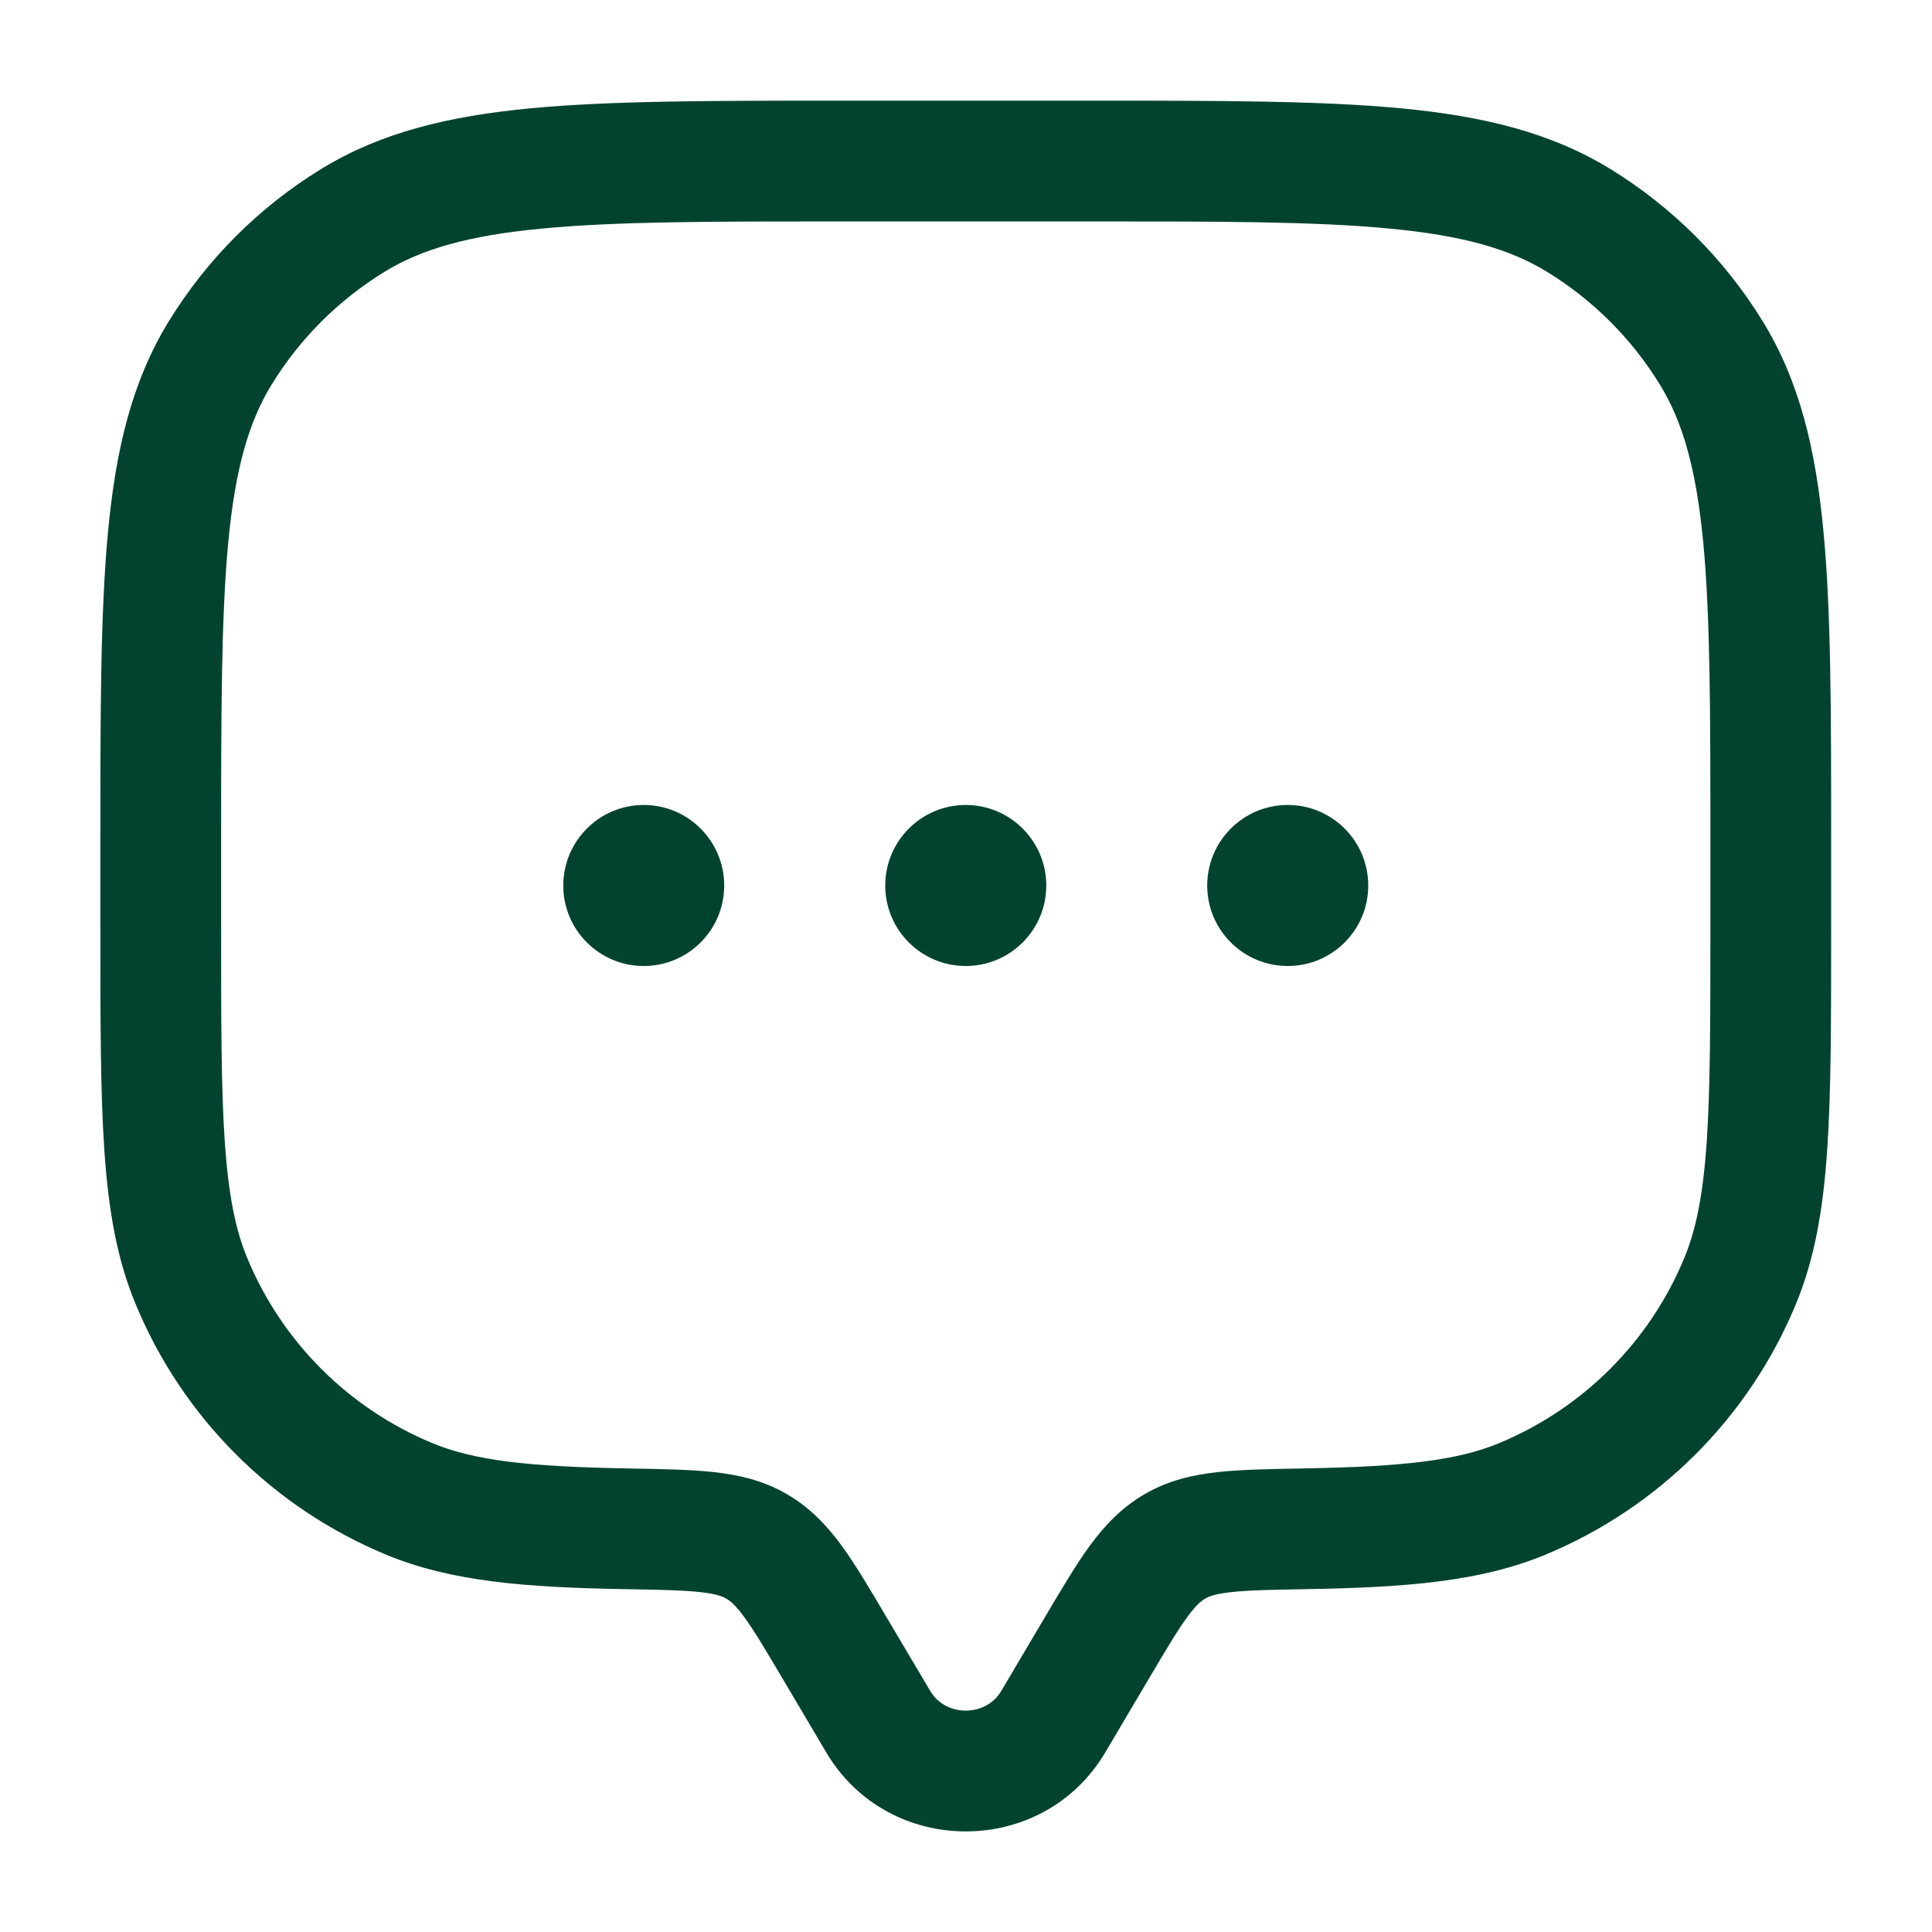
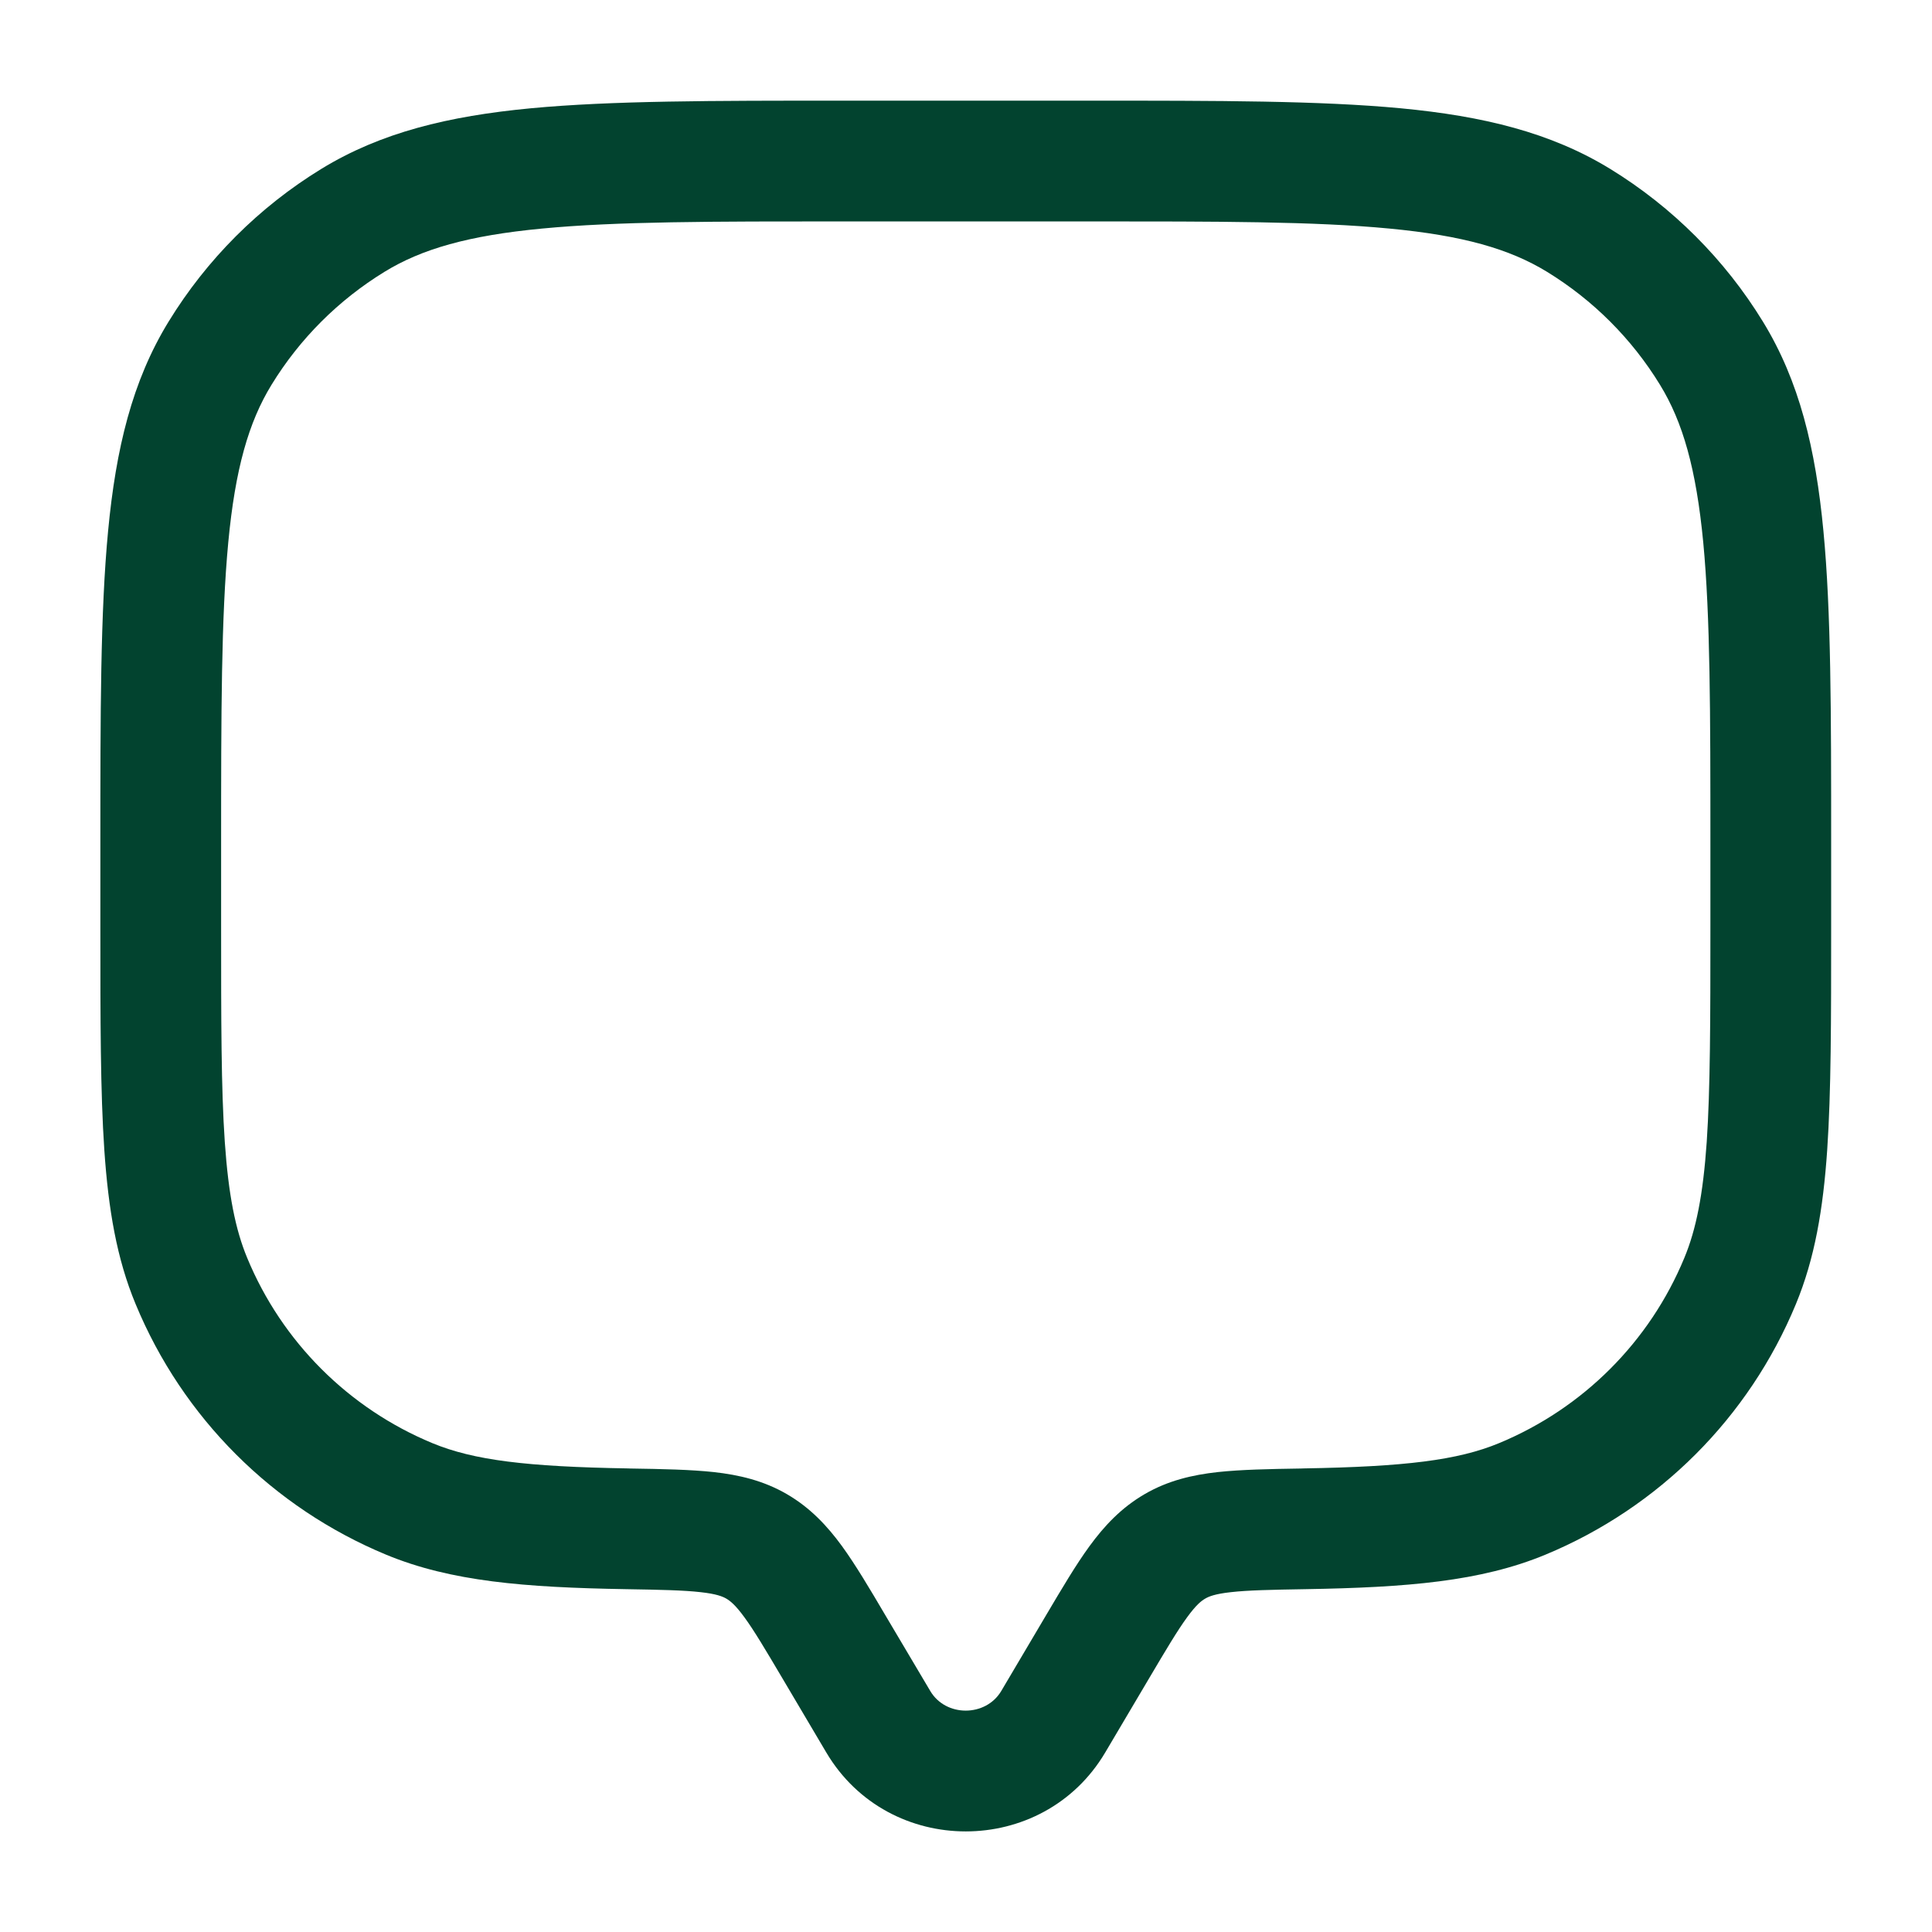
<svg xmlns="http://www.w3.org/2000/svg" width="20" height="20" viewBox="0 0 20 20" fill="none">
  <path fill-rule="evenodd" clip-rule="evenodd" d="M8.715 1.042H11.28C12.616 1.042 13.664 1.042 14.501 1.121C15.354 1.202 16.052 1.371 16.668 1.748C17.312 2.143 17.855 2.685 18.25 3.33C18.627 3.945 18.795 4.644 18.876 5.497C18.956 6.334 18.956 7.381 18.956 8.717V9.607C18.956 10.558 18.956 11.303 18.915 11.906C18.873 12.519 18.786 13.029 18.591 13.5C18.105 14.675 17.172 15.607 15.998 16.094C15.327 16.372 14.563 16.433 13.517 16.451C13.151 16.457 12.919 16.462 12.742 16.482C12.577 16.5 12.513 16.527 12.476 16.549C12.436 16.572 12.383 16.613 12.289 16.742C12.188 16.88 12.074 17.072 11.893 17.378L11.441 18.142C10.796 19.231 9.199 19.231 8.554 18.142L8.102 17.378C7.921 17.072 7.807 16.88 7.706 16.742C7.612 16.613 7.558 16.572 7.519 16.549C7.481 16.527 7.417 16.5 7.252 16.482C7.076 16.462 6.844 16.457 6.478 16.451C5.432 16.433 4.668 16.372 3.997 16.094C2.823 15.607 1.89 14.675 1.404 13.5C1.208 13.029 1.122 12.519 1.08 11.906C1.039 11.303 1.039 10.558 1.039 9.607L1.039 8.717C1.039 7.381 1.039 6.334 1.119 5.497C1.2 4.644 1.368 3.945 1.745 3.33C2.14 2.685 2.682 2.143 3.327 1.748C3.943 1.371 4.641 1.202 5.494 1.121C6.331 1.042 7.378 1.042 8.715 1.042ZM5.612 2.366C4.851 2.438 4.366 2.577 3.98 2.814C3.504 3.106 3.103 3.506 2.811 3.983C2.574 4.369 2.435 4.854 2.363 5.615C2.29 6.386 2.289 7.374 2.289 8.75V9.583C2.289 10.563 2.289 11.266 2.327 11.821C2.365 12.37 2.437 12.728 2.559 13.022C2.918 13.89 3.608 14.579 4.475 14.939C4.905 15.117 5.453 15.183 6.499 15.201L6.526 15.202C6.858 15.207 7.148 15.213 7.39 15.239C7.649 15.268 7.903 15.326 8.147 15.468C8.389 15.609 8.564 15.797 8.716 16.005C8.856 16.198 9.001 16.442 9.164 16.719L9.63 17.505C9.79 17.776 10.204 17.776 10.365 17.505L10.83 16.719C10.994 16.442 11.138 16.198 11.279 16.005C11.431 15.797 11.606 15.609 11.848 15.468C12.091 15.326 12.345 15.268 12.605 15.239C12.847 15.213 13.137 15.207 13.469 15.202L13.495 15.201C14.541 15.183 15.09 15.117 15.519 14.939C16.387 14.579 17.077 13.89 17.436 13.022C17.558 12.728 17.63 12.37 17.668 11.821C17.705 11.266 17.706 10.563 17.706 9.583V8.75C17.706 7.374 17.705 6.386 17.632 5.615C17.559 4.854 17.421 4.369 17.184 3.983C16.892 3.506 16.491 3.106 16.015 2.814C15.628 2.577 15.144 2.438 14.382 2.366C13.612 2.292 12.623 2.292 11.247 2.292H8.747C7.371 2.292 6.383 2.292 5.612 2.366Z" fill="#02432F" />
-   <path d="M7.497 9.167C7.497 9.627 7.124 10 6.664 10C6.204 10 5.831 9.627 5.831 9.167C5.831 8.707 6.204 8.333 6.664 8.333C7.124 8.333 7.497 8.707 7.497 9.167Z" fill="#02432F" />
-   <path d="M10.831 9.167C10.831 9.627 10.458 10 9.997 10C9.537 10 9.164 9.627 9.164 9.167C9.164 8.707 9.537 8.333 9.997 8.333C10.458 8.333 10.831 8.707 10.831 9.167Z" fill="#02432F" />
-   <path d="M14.164 9.167C14.164 9.627 13.791 10 13.331 10C12.87 10 12.497 9.627 12.497 9.167C12.497 8.707 12.87 8.333 13.331 8.333C13.791 8.333 14.164 8.707 14.164 9.167Z" fill="#02432F" />
</svg>